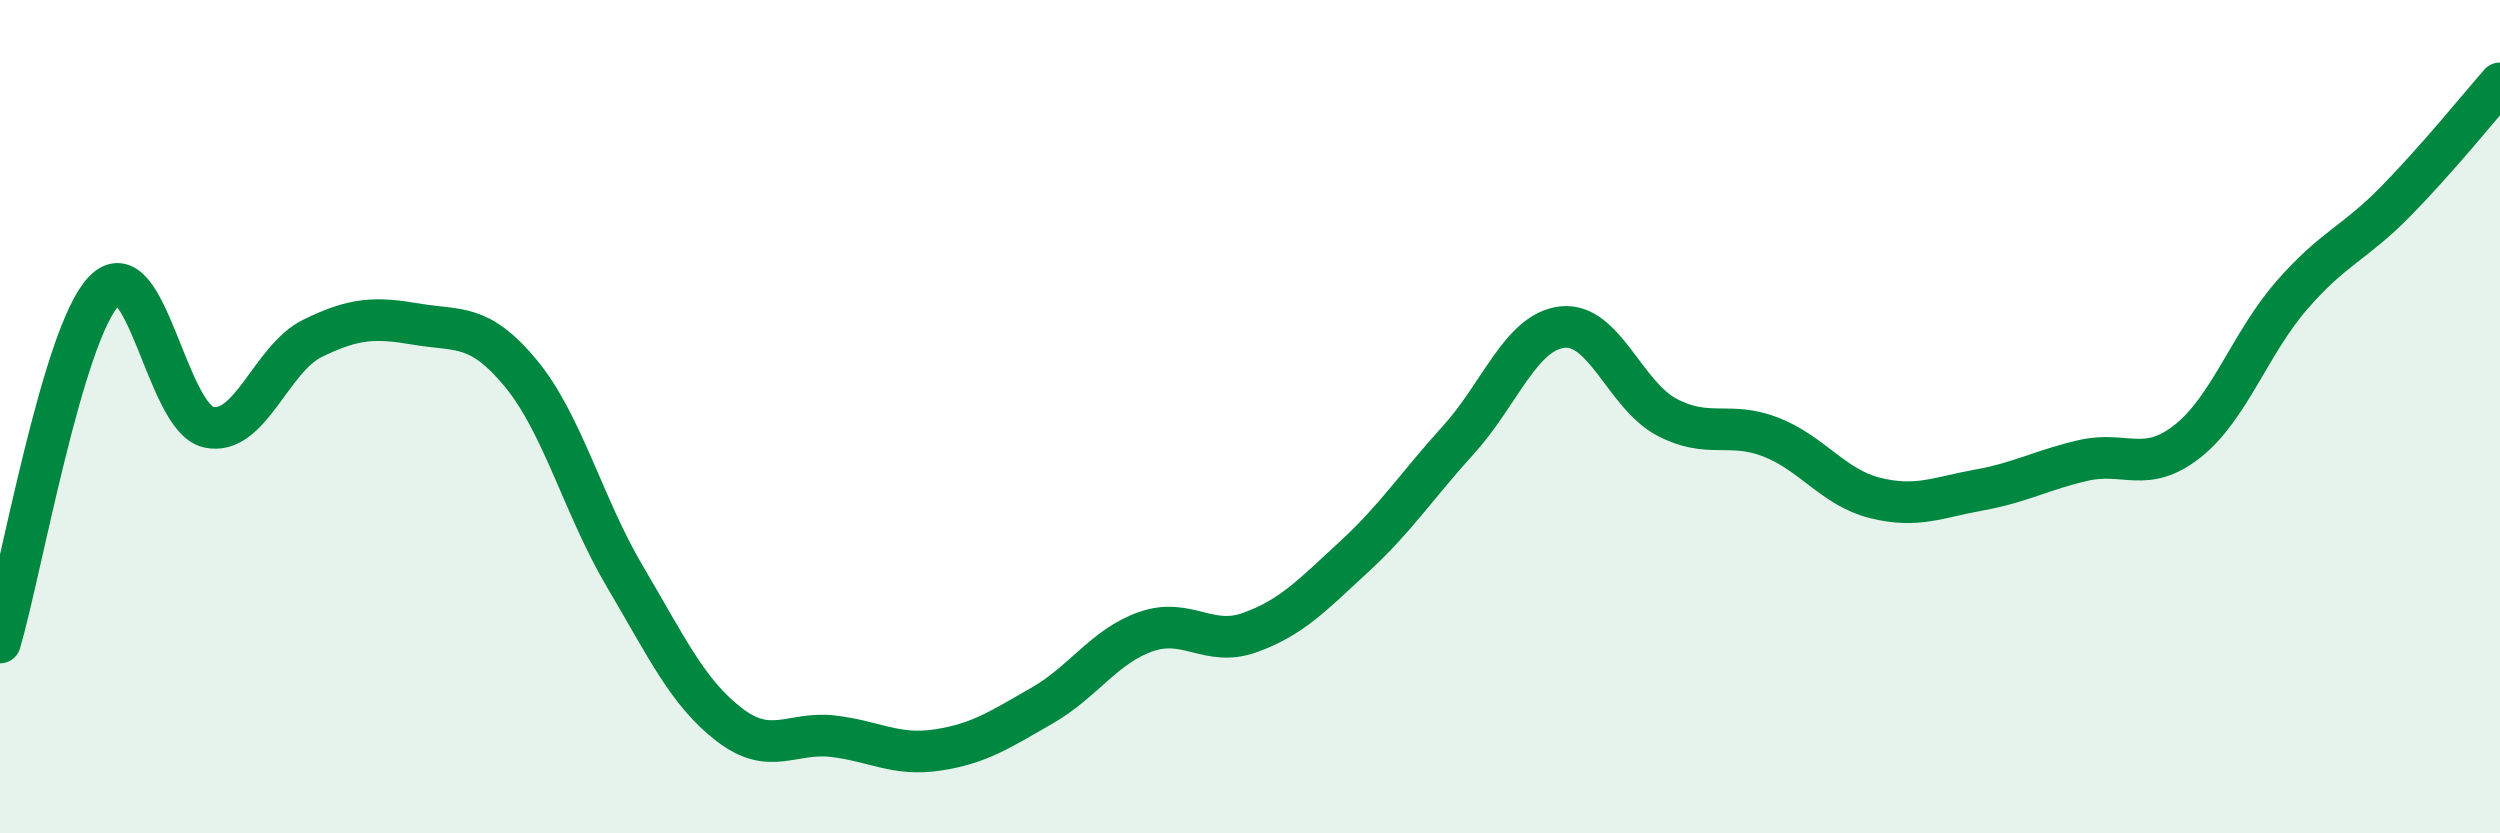
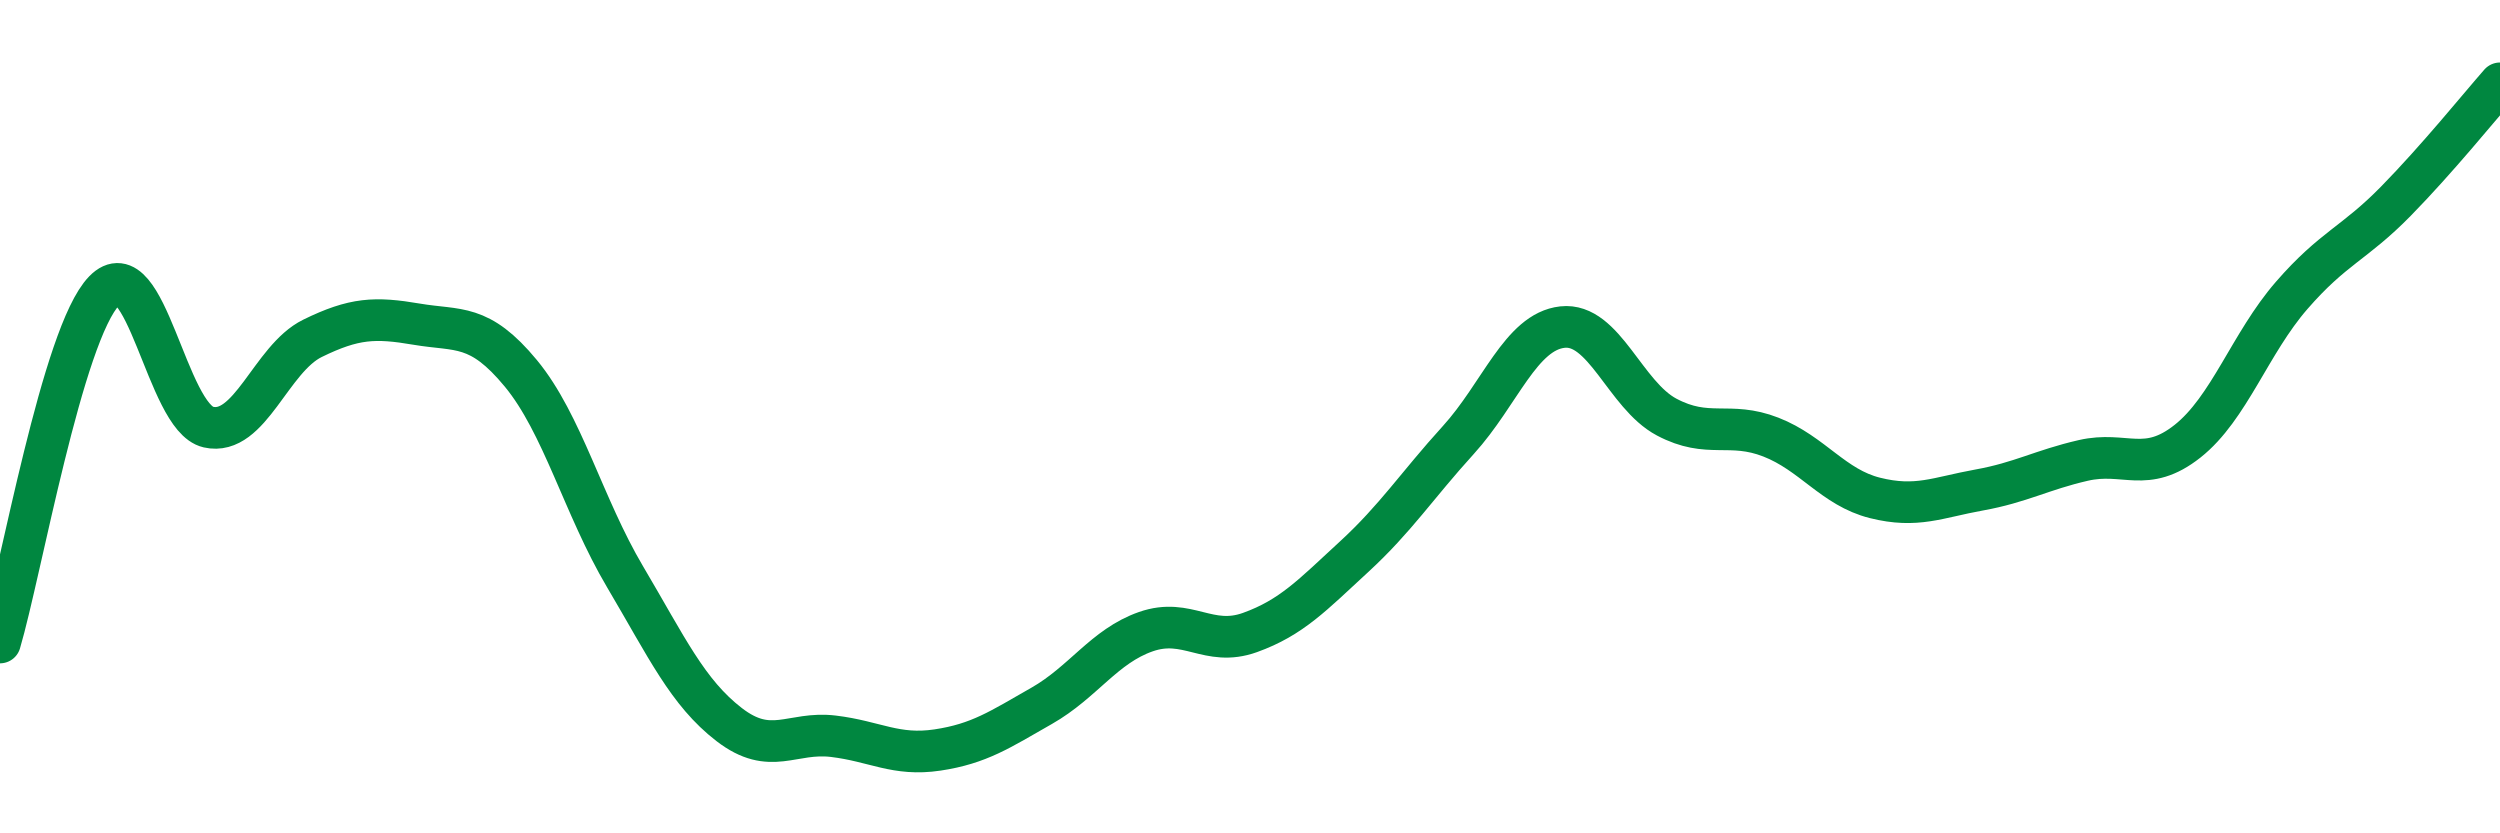
<svg xmlns="http://www.w3.org/2000/svg" width="60" height="20" viewBox="0 0 60 20">
-   <path d="M 0,15.42 C 0.5,13.73 1.5,8.01 2.5,6.98 C 3.5,5.95 4,10.02 5,10.25 C 6,10.48 6.5,8.61 7.5,8.12 C 8.5,7.63 9,7.61 10,7.78 C 11,7.95 11.5,7.75 12.5,8.96 C 13.5,10.17 14,12.15 15,13.84 C 16,15.53 16.5,16.62 17.5,17.39 C 18.5,18.16 19,17.55 20,17.67 C 21,17.79 21.5,18.15 22.5,18 C 23.5,17.85 24,17.51 25,16.94 C 26,16.37 26.5,15.51 27.5,15.16 C 28.5,14.81 29,15.54 30,15.18 C 31,14.82 31.5,14.28 32.5,13.36 C 33.5,12.44 34,11.66 35,10.56 C 36,9.46 36.5,7.96 37.5,7.85 C 38.5,7.74 39,9.48 40,10.01 C 41,10.54 41.5,10.1 42.5,10.49 C 43.5,10.88 44,11.7 45,11.95 C 46,12.2 46.5,11.94 47.5,11.76 C 48.5,11.58 49,11.28 50,11.05 C 51,10.82 51.5,11.38 52.5,10.59 C 53.5,9.8 54,8.24 55,7.09 C 56,5.94 56.5,5.85 57.5,4.83 C 58.5,3.81 59.5,2.57 60,2L60 20L0 20Z" fill="#008740" opacity="0.1" stroke-linecap="round" stroke-linejoin="round" />
  <path d="M 0,15.42 C 0.5,13.73 1.5,8.01 2.5,6.98 C 3.5,5.95 4,10.02 5,10.25 C 6,10.48 6.5,8.61 7.5,8.12 C 8.5,7.63 9,7.61 10,7.78 C 11,7.95 11.5,7.75 12.5,8.96 C 13.5,10.17 14,12.15 15,13.84 C 16,15.53 16.5,16.62 17.5,17.39 C 18.5,18.16 19,17.55 20,17.67 C 21,17.79 21.5,18.15 22.5,18 C 23.5,17.85 24,17.51 25,16.94 C 26,16.37 26.5,15.51 27.5,15.16 C 28.5,14.81 29,15.54 30,15.18 C 31,14.82 31.5,14.28 32.5,13.36 C 33.5,12.44 34,11.66 35,10.56 C 36,9.46 36.5,7.96 37.5,7.85 C 38.5,7.74 39,9.48 40,10.01 C 41,10.54 41.5,10.1 42.5,10.49 C 43.5,10.88 44,11.7 45,11.95 C 46,12.2 46.5,11.94 47.5,11.76 C 48.5,11.58 49,11.28 50,11.05 C 51,10.82 51.5,11.38 52.5,10.59 C 53.5,9.8 54,8.24 55,7.09 C 56,5.94 56.5,5.85 57.5,4.83 C 58.5,3.81 59.5,2.57 60,2" stroke="#008740" stroke-width="1" fill="none" stroke-linecap="round" stroke-linejoin="round" />
</svg>